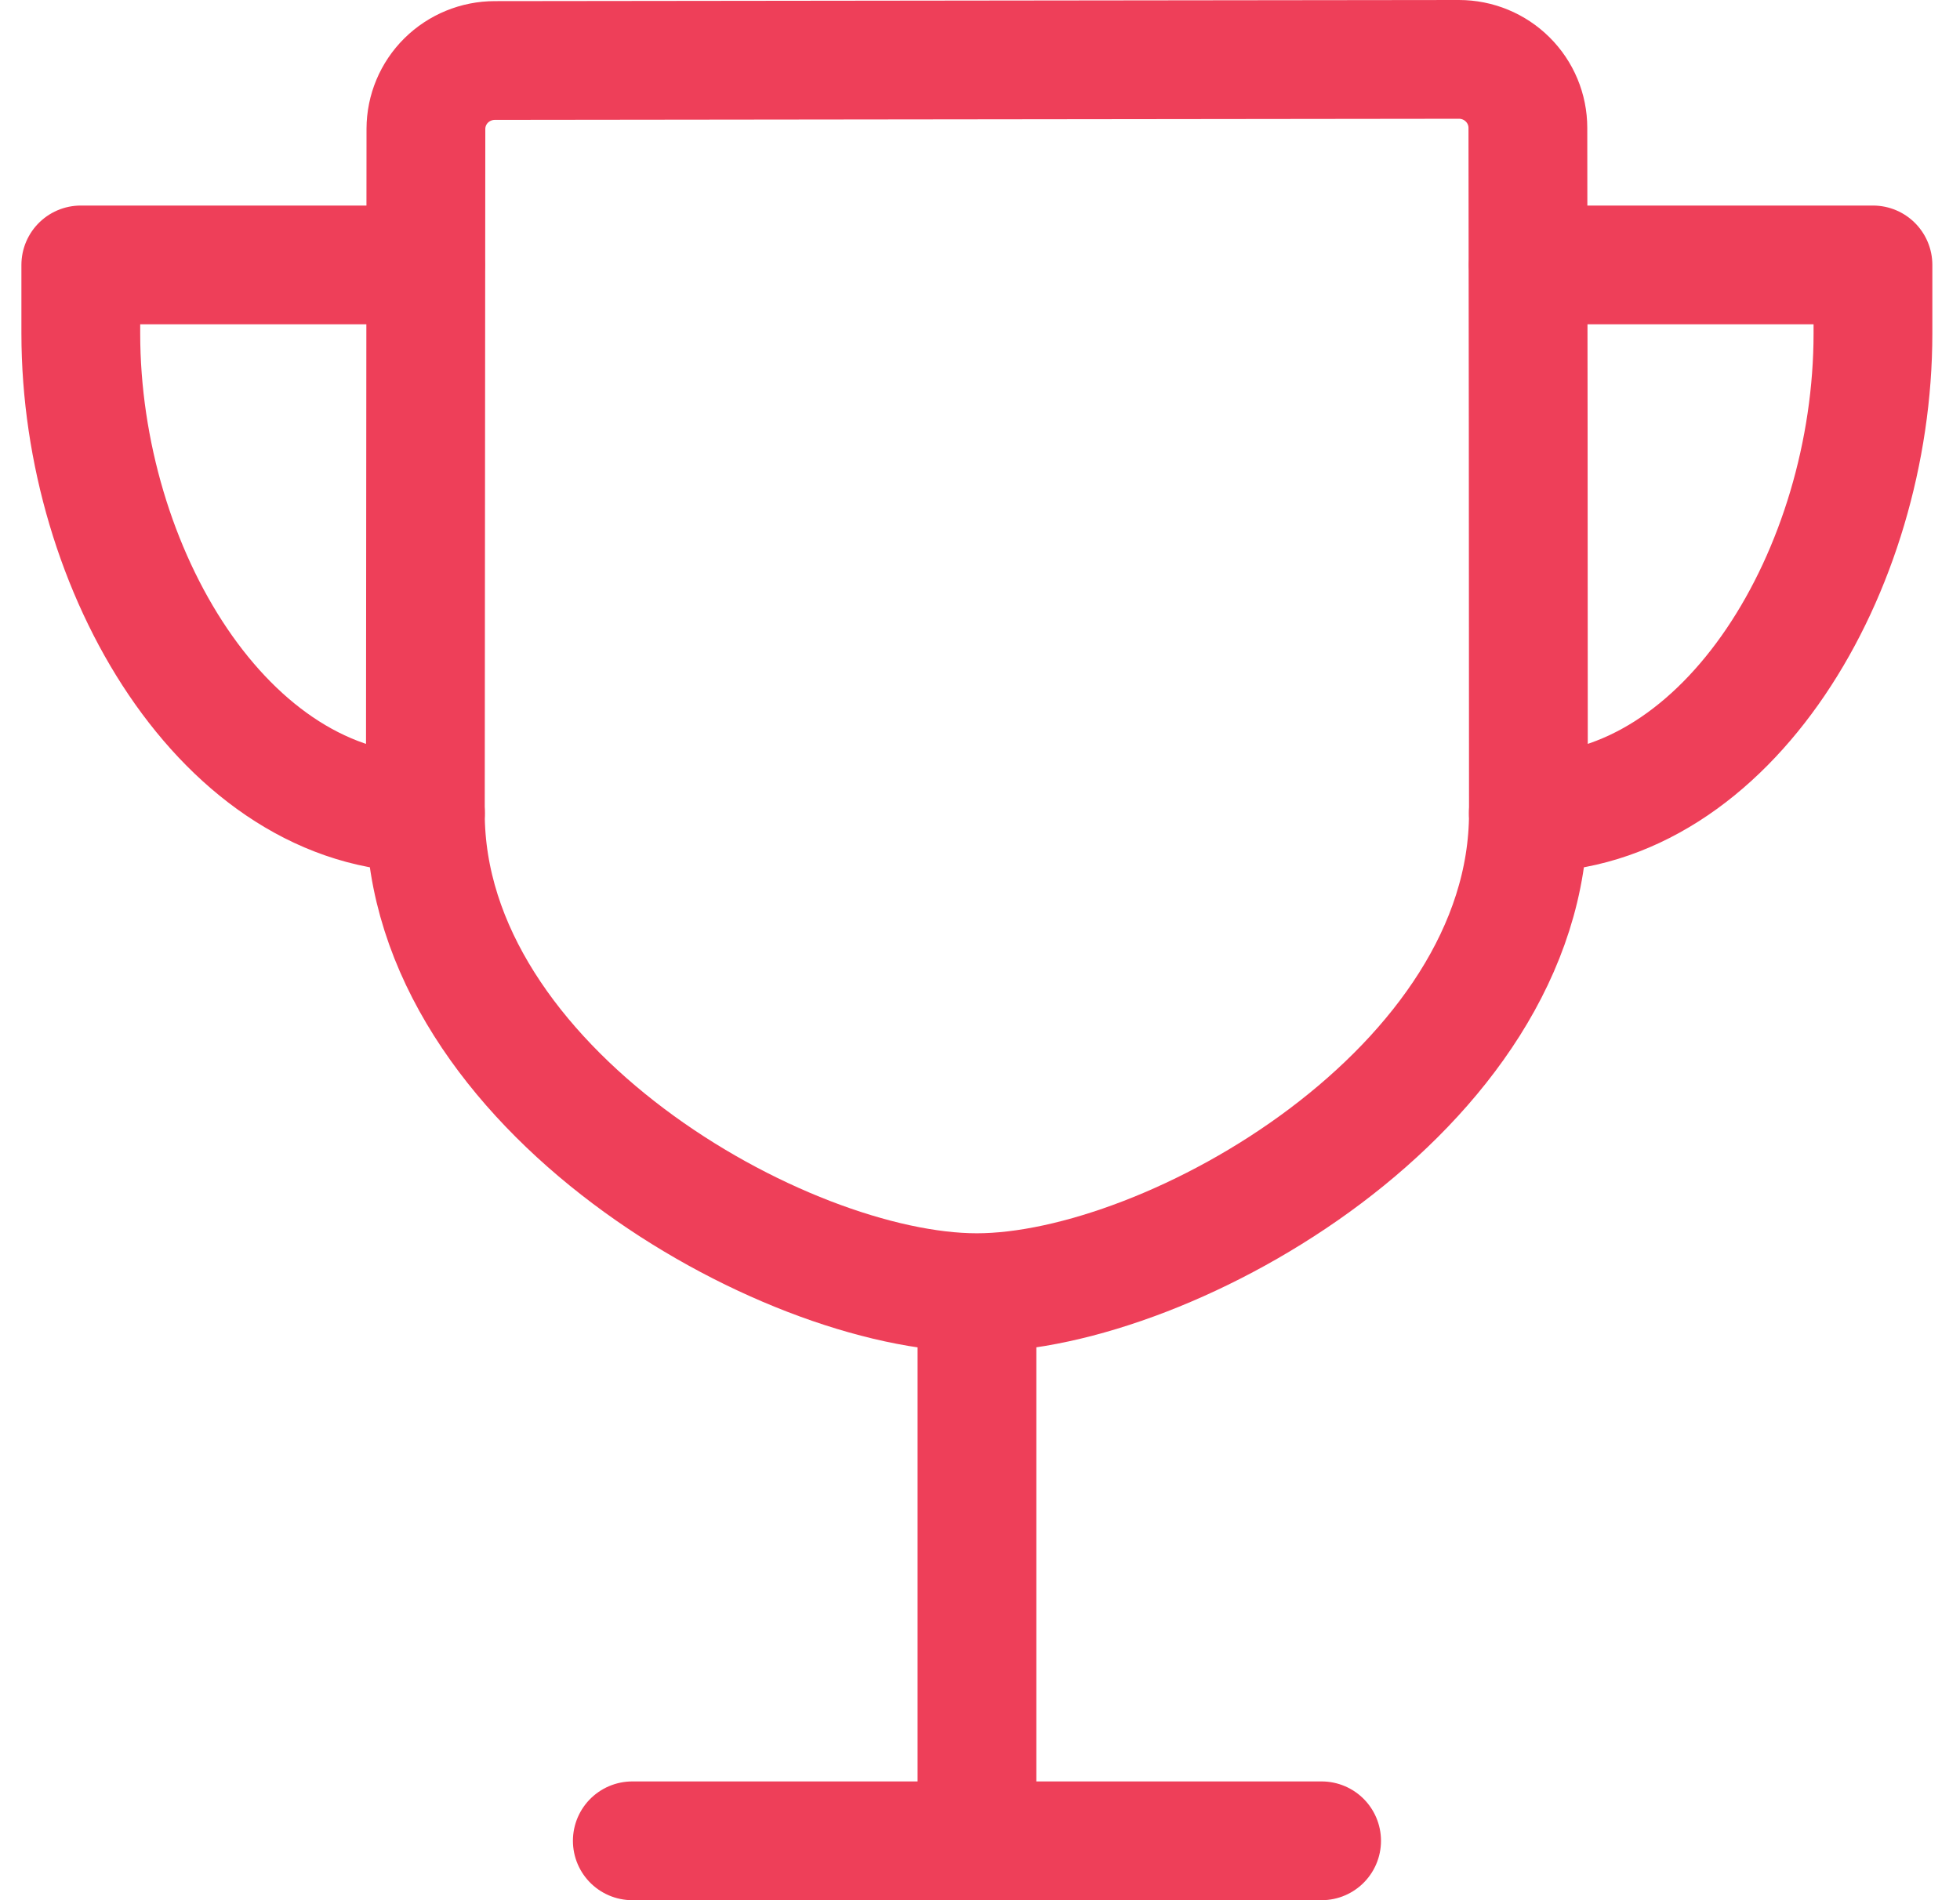
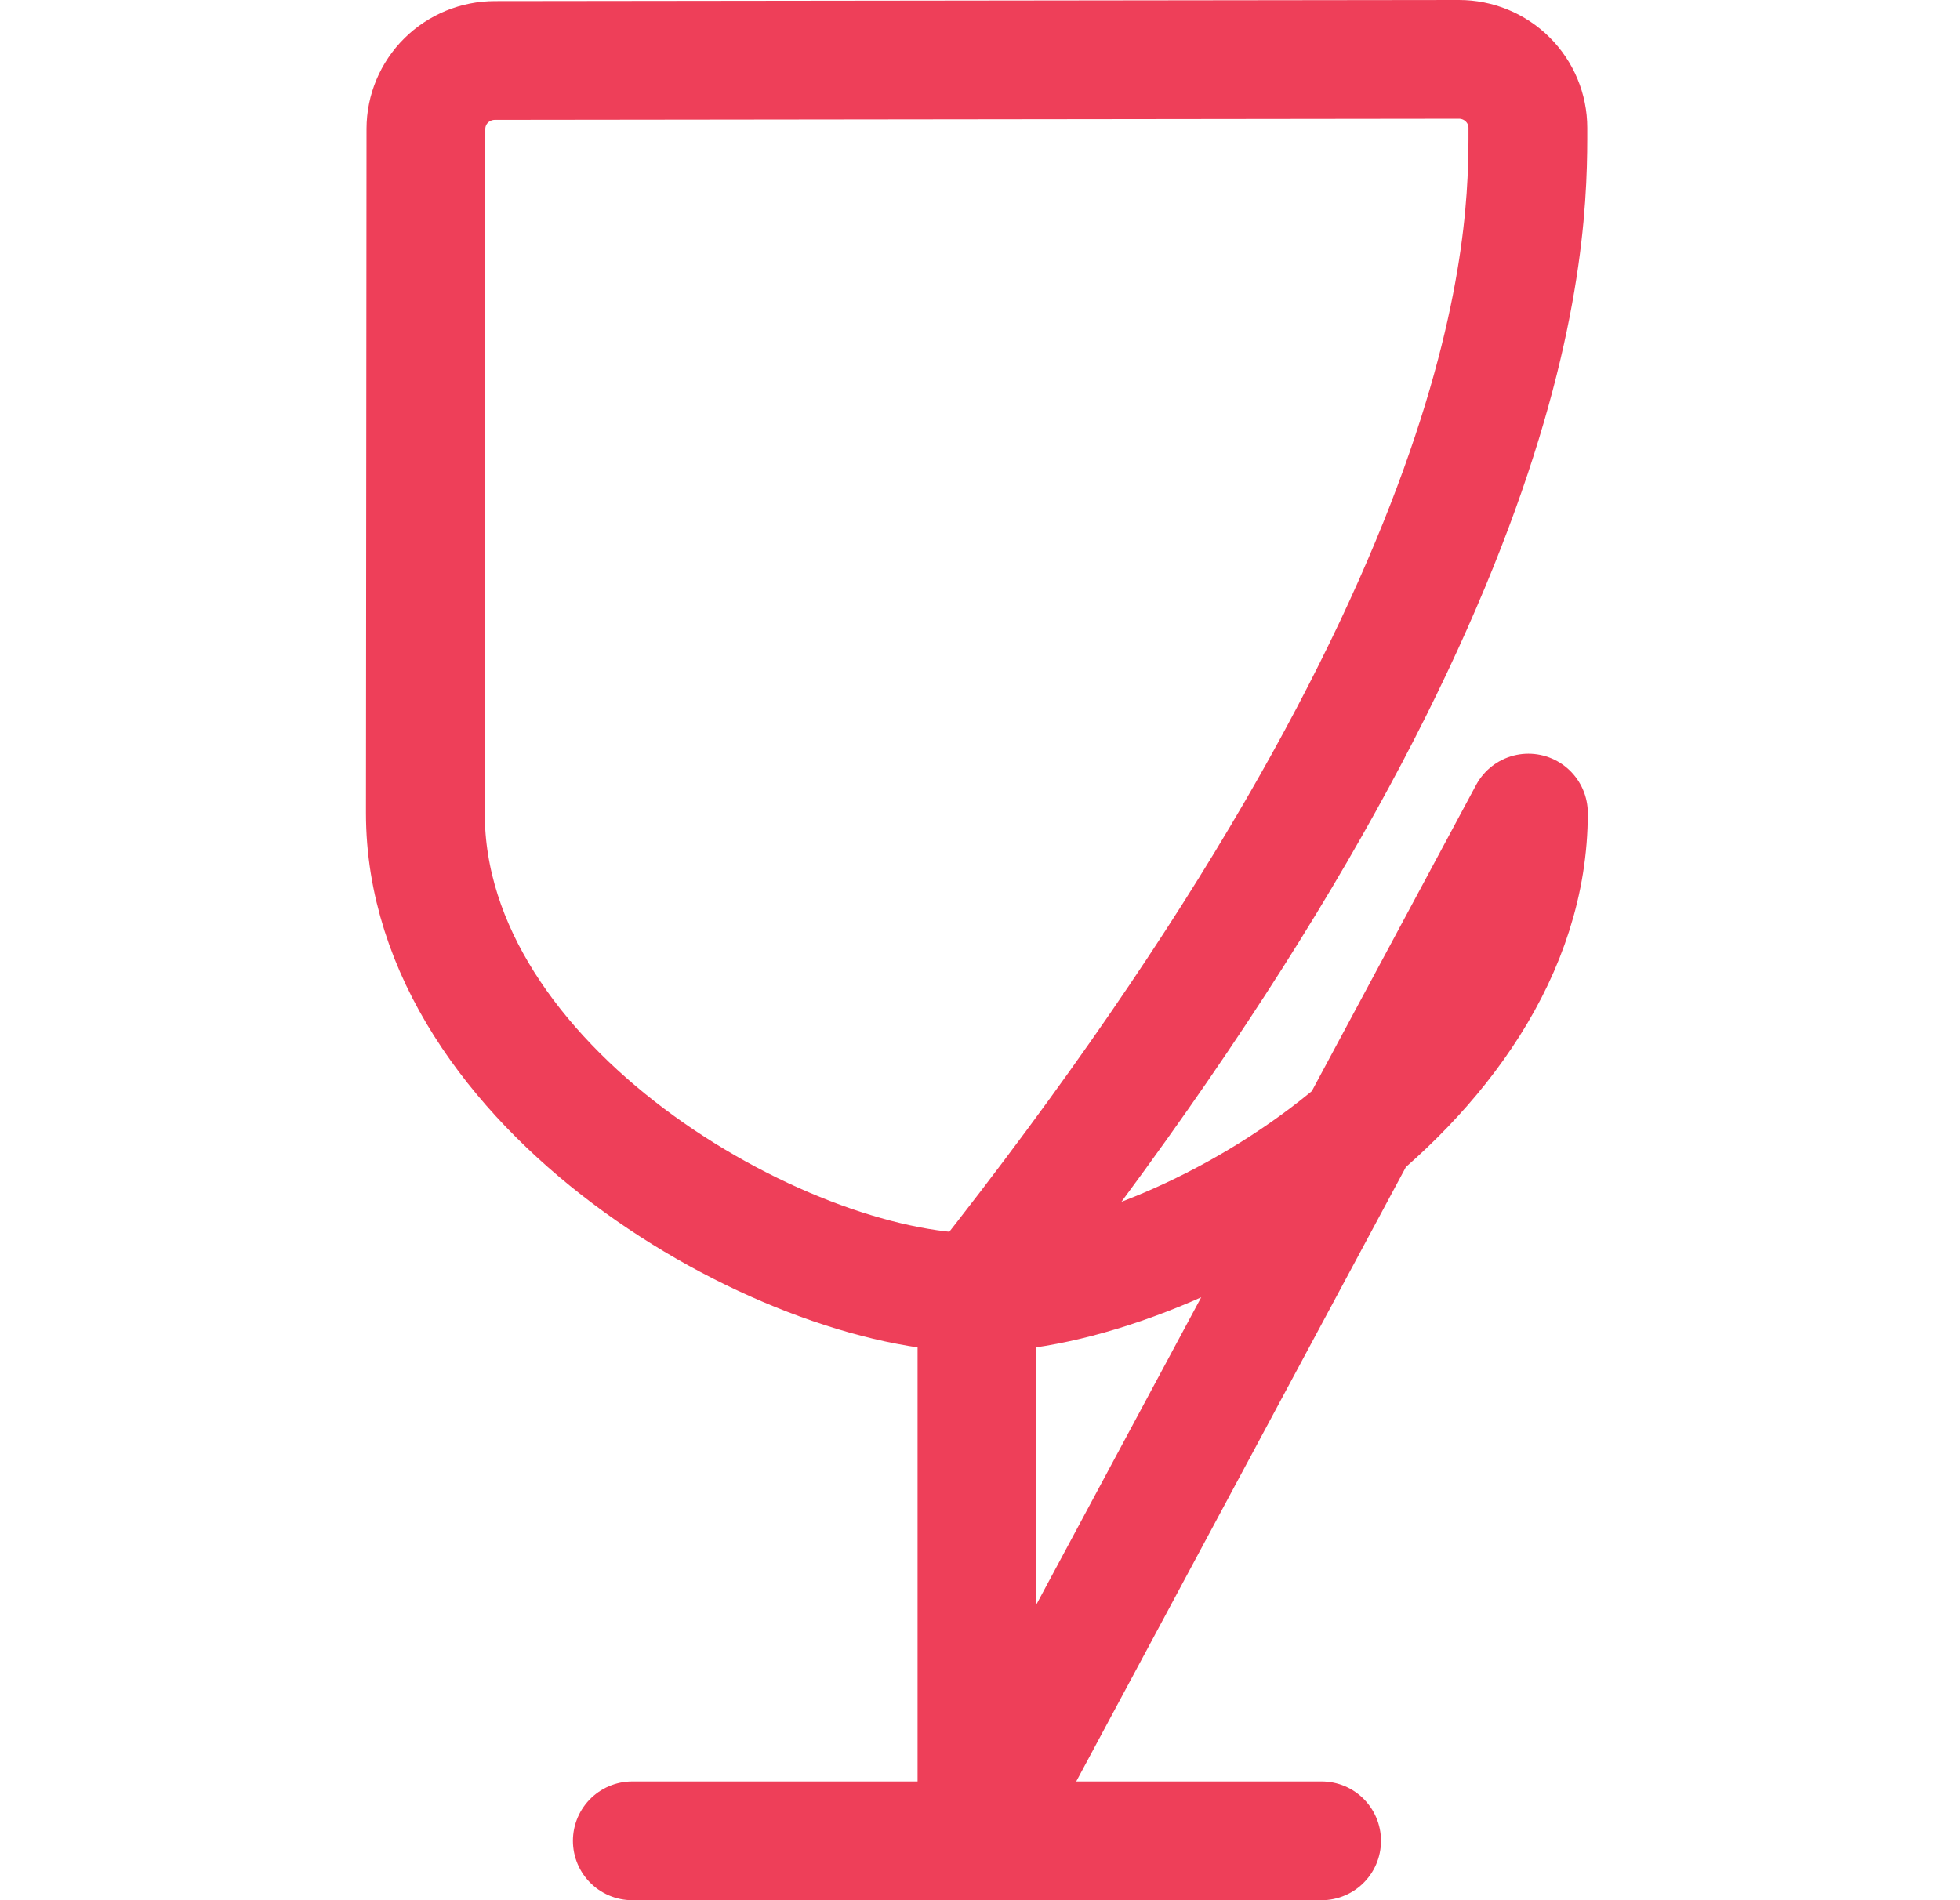
<svg xmlns="http://www.w3.org/2000/svg" width="66" height="64" viewBox="0 0 66 64" fill="none">
-   <path d="M21.292 62H44.503M32.898 62V43.538M51.467 27.385C51.467 20.081 51.455 7.967 51.449 4.308C51.449 3.696 51.205 3.109 50.769 2.676C50.334 2.243 49.744 2 49.128 2L16.663 2.038C16.049 2.038 15.46 2.28 15.024 2.711C14.589 3.142 14.344 3.727 14.342 4.338C14.342 8.749 14.323 22.968 14.323 27.385C14.323 36.656 26.364 43.538 32.892 43.538C39.42 43.538 51.467 36.656 51.467 27.385Z" stroke="#EE3F59" stroke-width="4" stroke-linecap="round" stroke-linejoin="round" />
-   <path d="M14.326 8.923H2.721V11.23C2.721 19.195 7.588 27.384 14.326 27.384M51.464 8.923H63.069V11.23C63.069 19.195 58.202 27.384 51.464 27.384" stroke="#EE3F59" stroke-width="4" stroke-linecap="round" stroke-linejoin="round" />
+   <path d="M21.292 62H44.503M32.898 62V43.538C51.467 20.081 51.455 7.967 51.449 4.308C51.449 3.696 51.205 3.109 50.769 2.676C50.334 2.243 49.744 2 49.128 2L16.663 2.038C16.049 2.038 15.46 2.28 15.024 2.711C14.589 3.142 14.344 3.727 14.342 4.338C14.342 8.749 14.323 22.968 14.323 27.385C14.323 36.656 26.364 43.538 32.892 43.538C39.42 43.538 51.467 36.656 51.467 27.385Z" stroke="#EE3F59" stroke-width="4" stroke-linecap="round" stroke-linejoin="round" />
</svg>